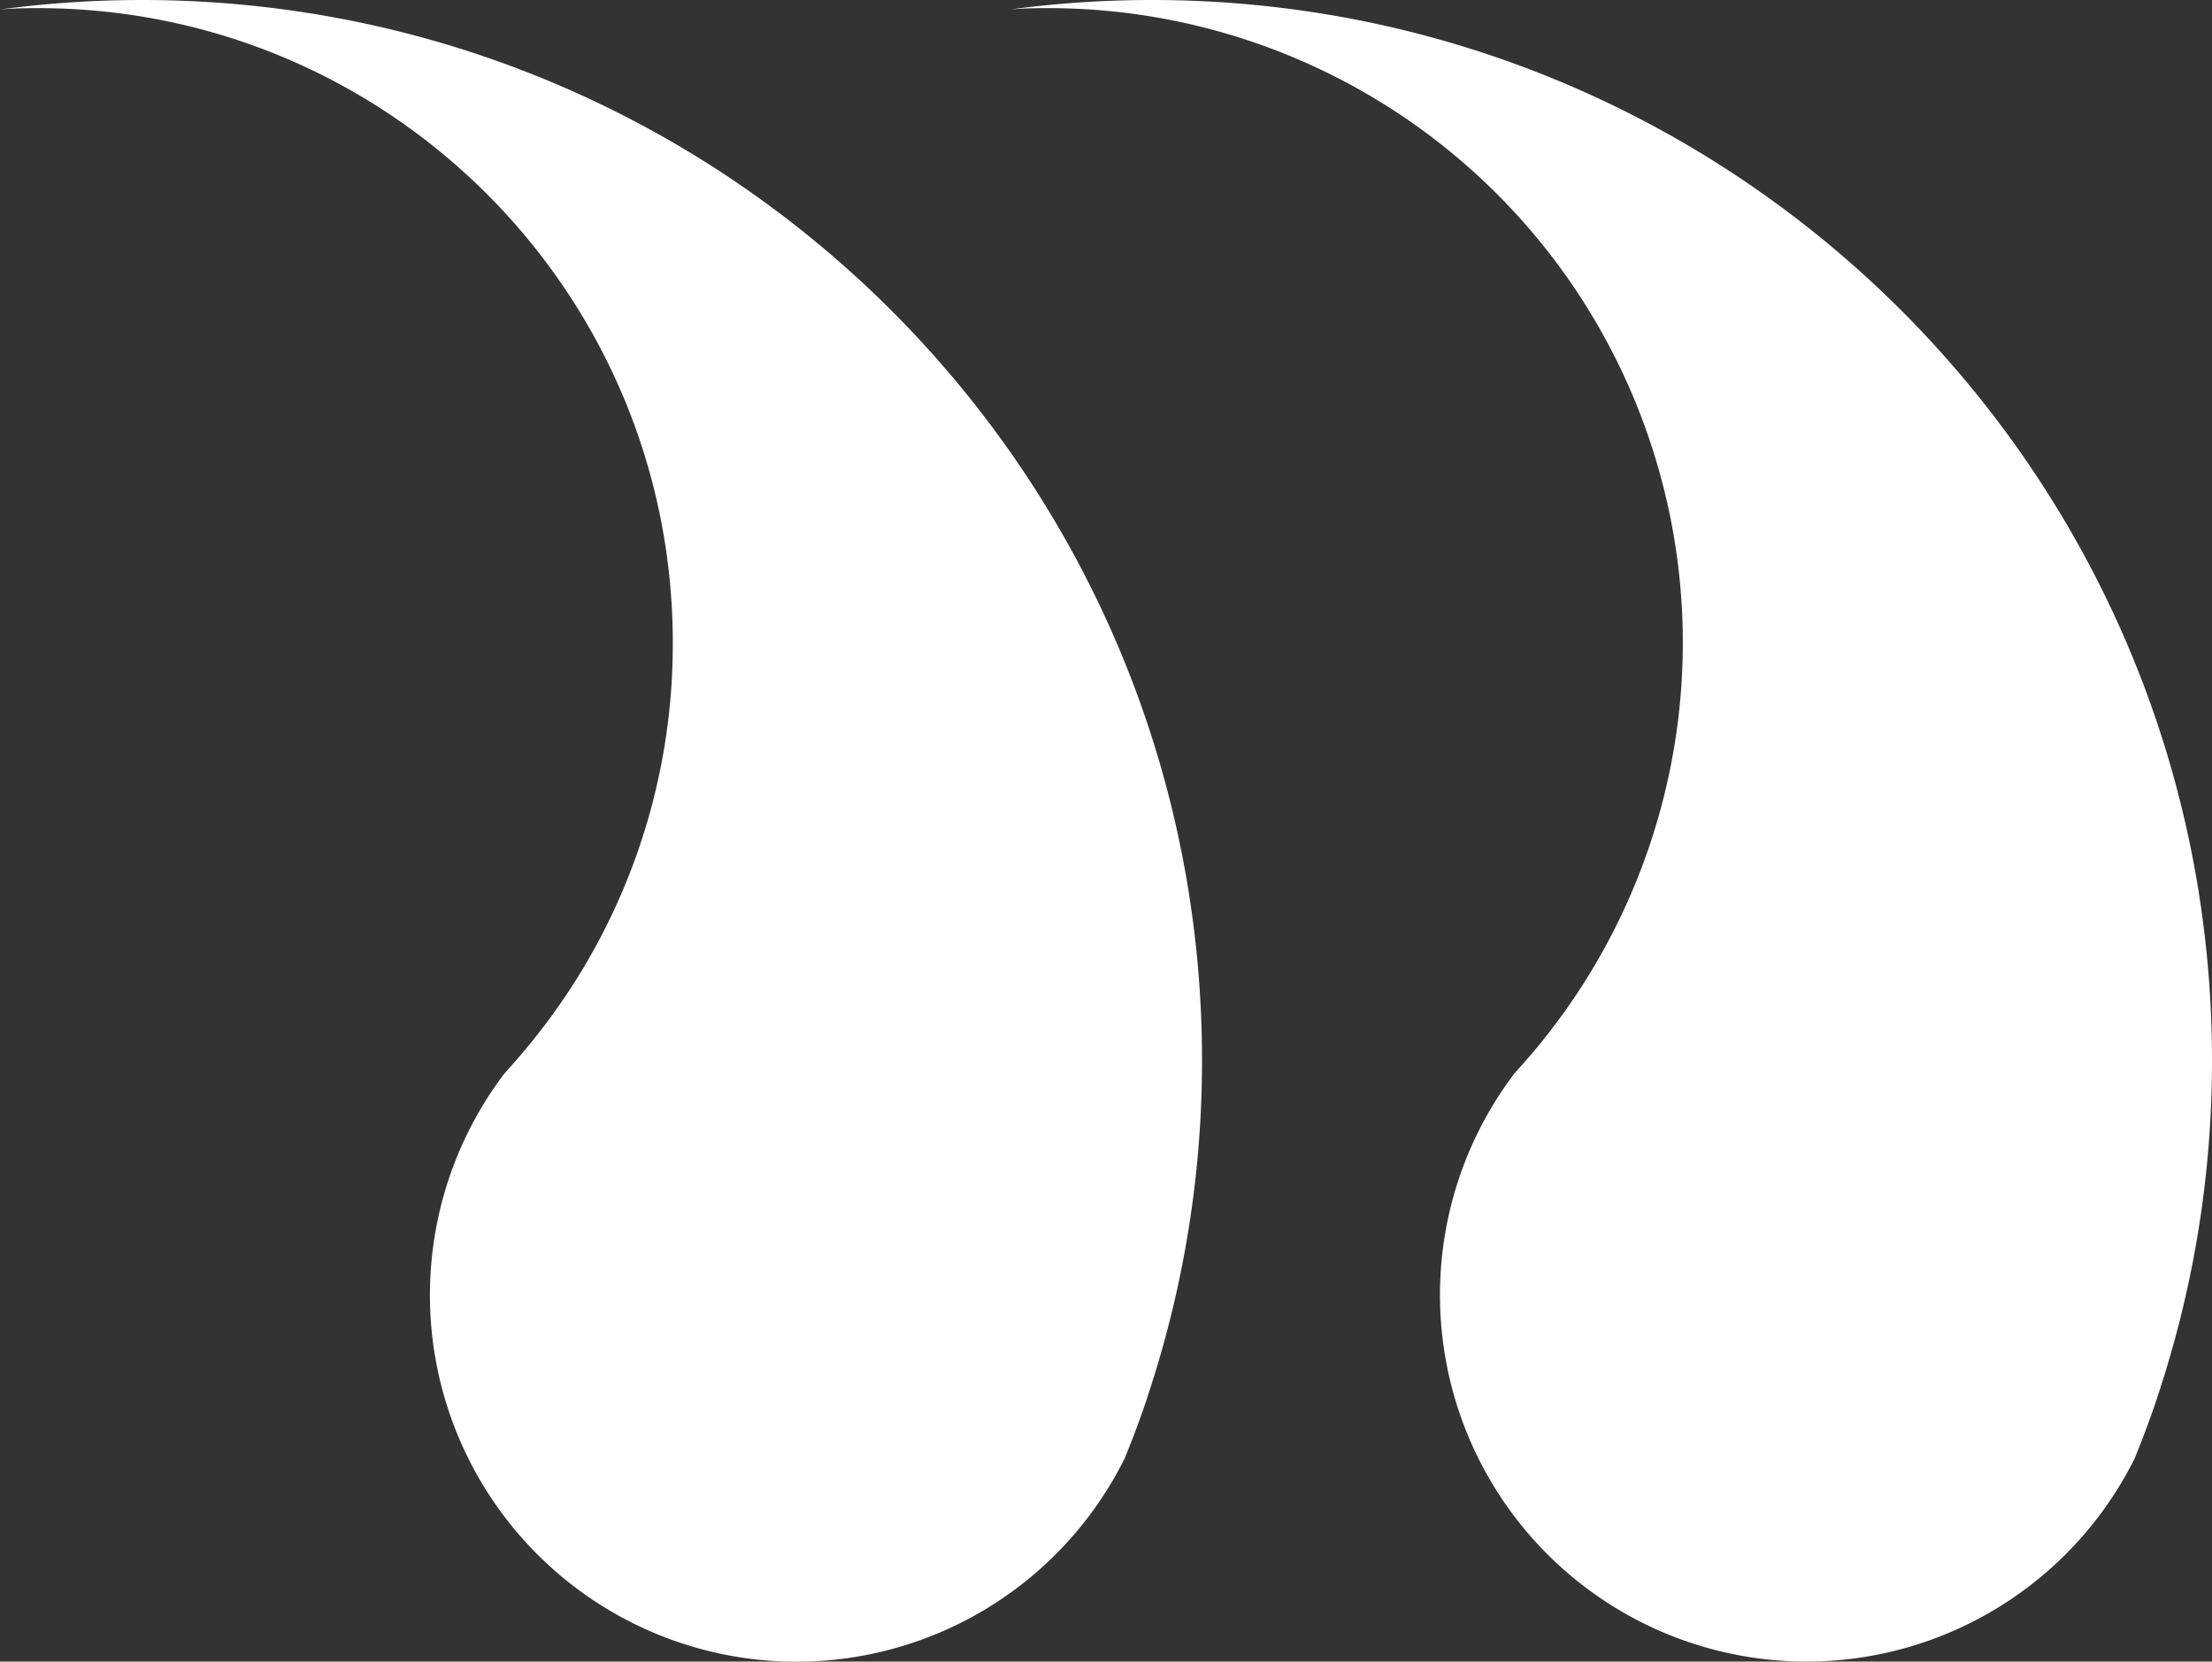
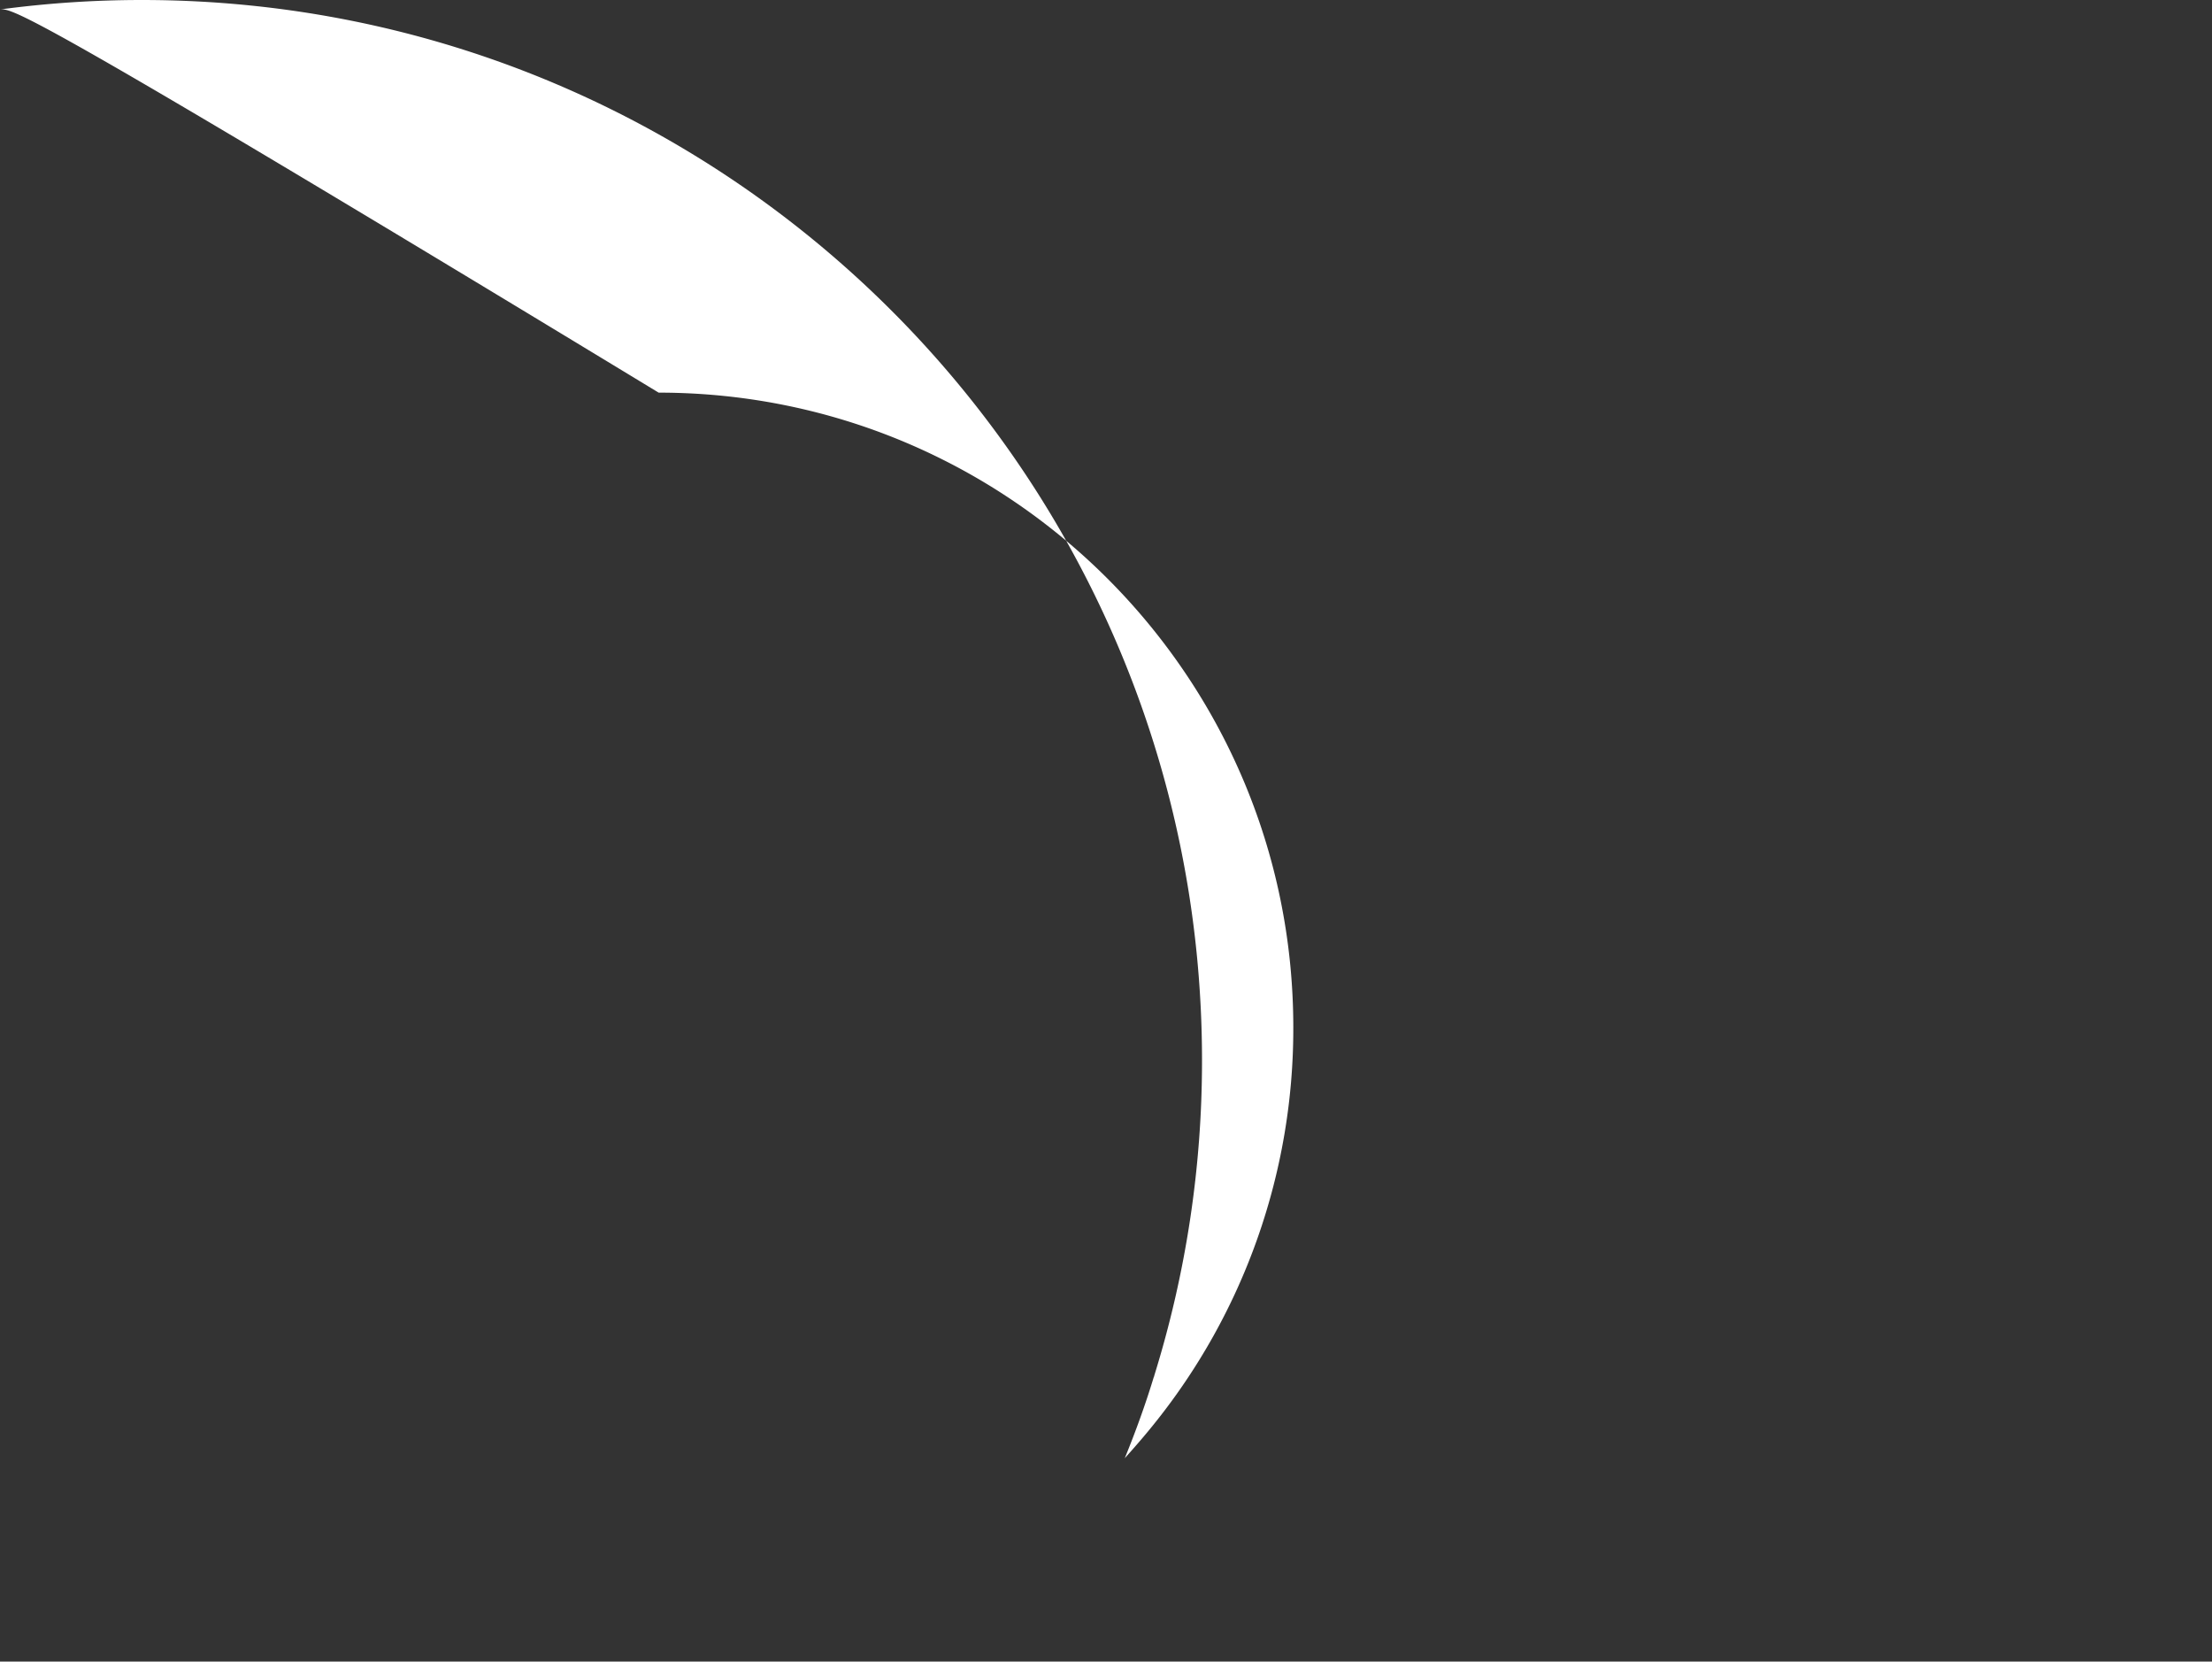
<svg xmlns="http://www.w3.org/2000/svg" id="Livello_1" data-name="Livello 1" viewBox="0 0 660.52 496.06">
  <rect x="0" y="0" width="660.52" height="496.06" fill="#333333" stroke="none" />
  <defs>
    <style>.cls-1{fill:#fff;}</style>
  </defs>
  <title>close</title>
-   <path class="cls-1" d="M409.19,182.34a318.13,318.13,0,0,1,42.33-2.83c174.85,0,316.6,141.74,316.6,316.59a316.48,316.48,0,0,1-14.25,94.07,1.14,1.14,0,0,1-.16.48c-2.51,8.26-5.43,16.27-8.66,24.21a109.46,109.46,0,1,1-185.3-114.79c2.84-3.16,5.67-6.39,8.34-9.71A189.45,189.45,0,0,0,420.6,181.94C416.72,181.94,412.91,182,409.19,182.34Z" transform="translate(-107.6 -179.51)" />
-   <path class="cls-1" d="M107.6,182.34a318.17,318.17,0,0,1,42.34-2.83c174.85,0,316.59,141.74,316.59,316.59a316.48,316.48,0,0,1-14.25,94.07,1.14,1.14,0,0,1-.16.48c-2.51,8.26-5.42,16.27-8.66,24.21A109.46,109.46,0,1,1,258.17,500.07c2.83-3.16,5.66-6.39,8.33-9.71a188.13,188.13,0,0,0,42-118.92c0-104.67-84.84-189.5-189.51-189.5C115.13,181.94,111.32,182,107.6,182.34Z" transform="translate(-107.6 -179.51)" />
+   <path class="cls-1" d="M107.6,182.34a318.17,318.17,0,0,1,42.34-2.83c174.85,0,316.59,141.74,316.59,316.59a316.48,316.48,0,0,1-14.25,94.07,1.14,1.14,0,0,1-.16.48c-2.51,8.26-5.42,16.27-8.66,24.21c2.83-3.16,5.66-6.39,8.33-9.71a188.13,188.13,0,0,0,42-118.92c0-104.67-84.84-189.5-189.51-189.5C115.13,181.94,111.32,182,107.6,182.34Z" transform="translate(-107.6 -179.51)" />
</svg>